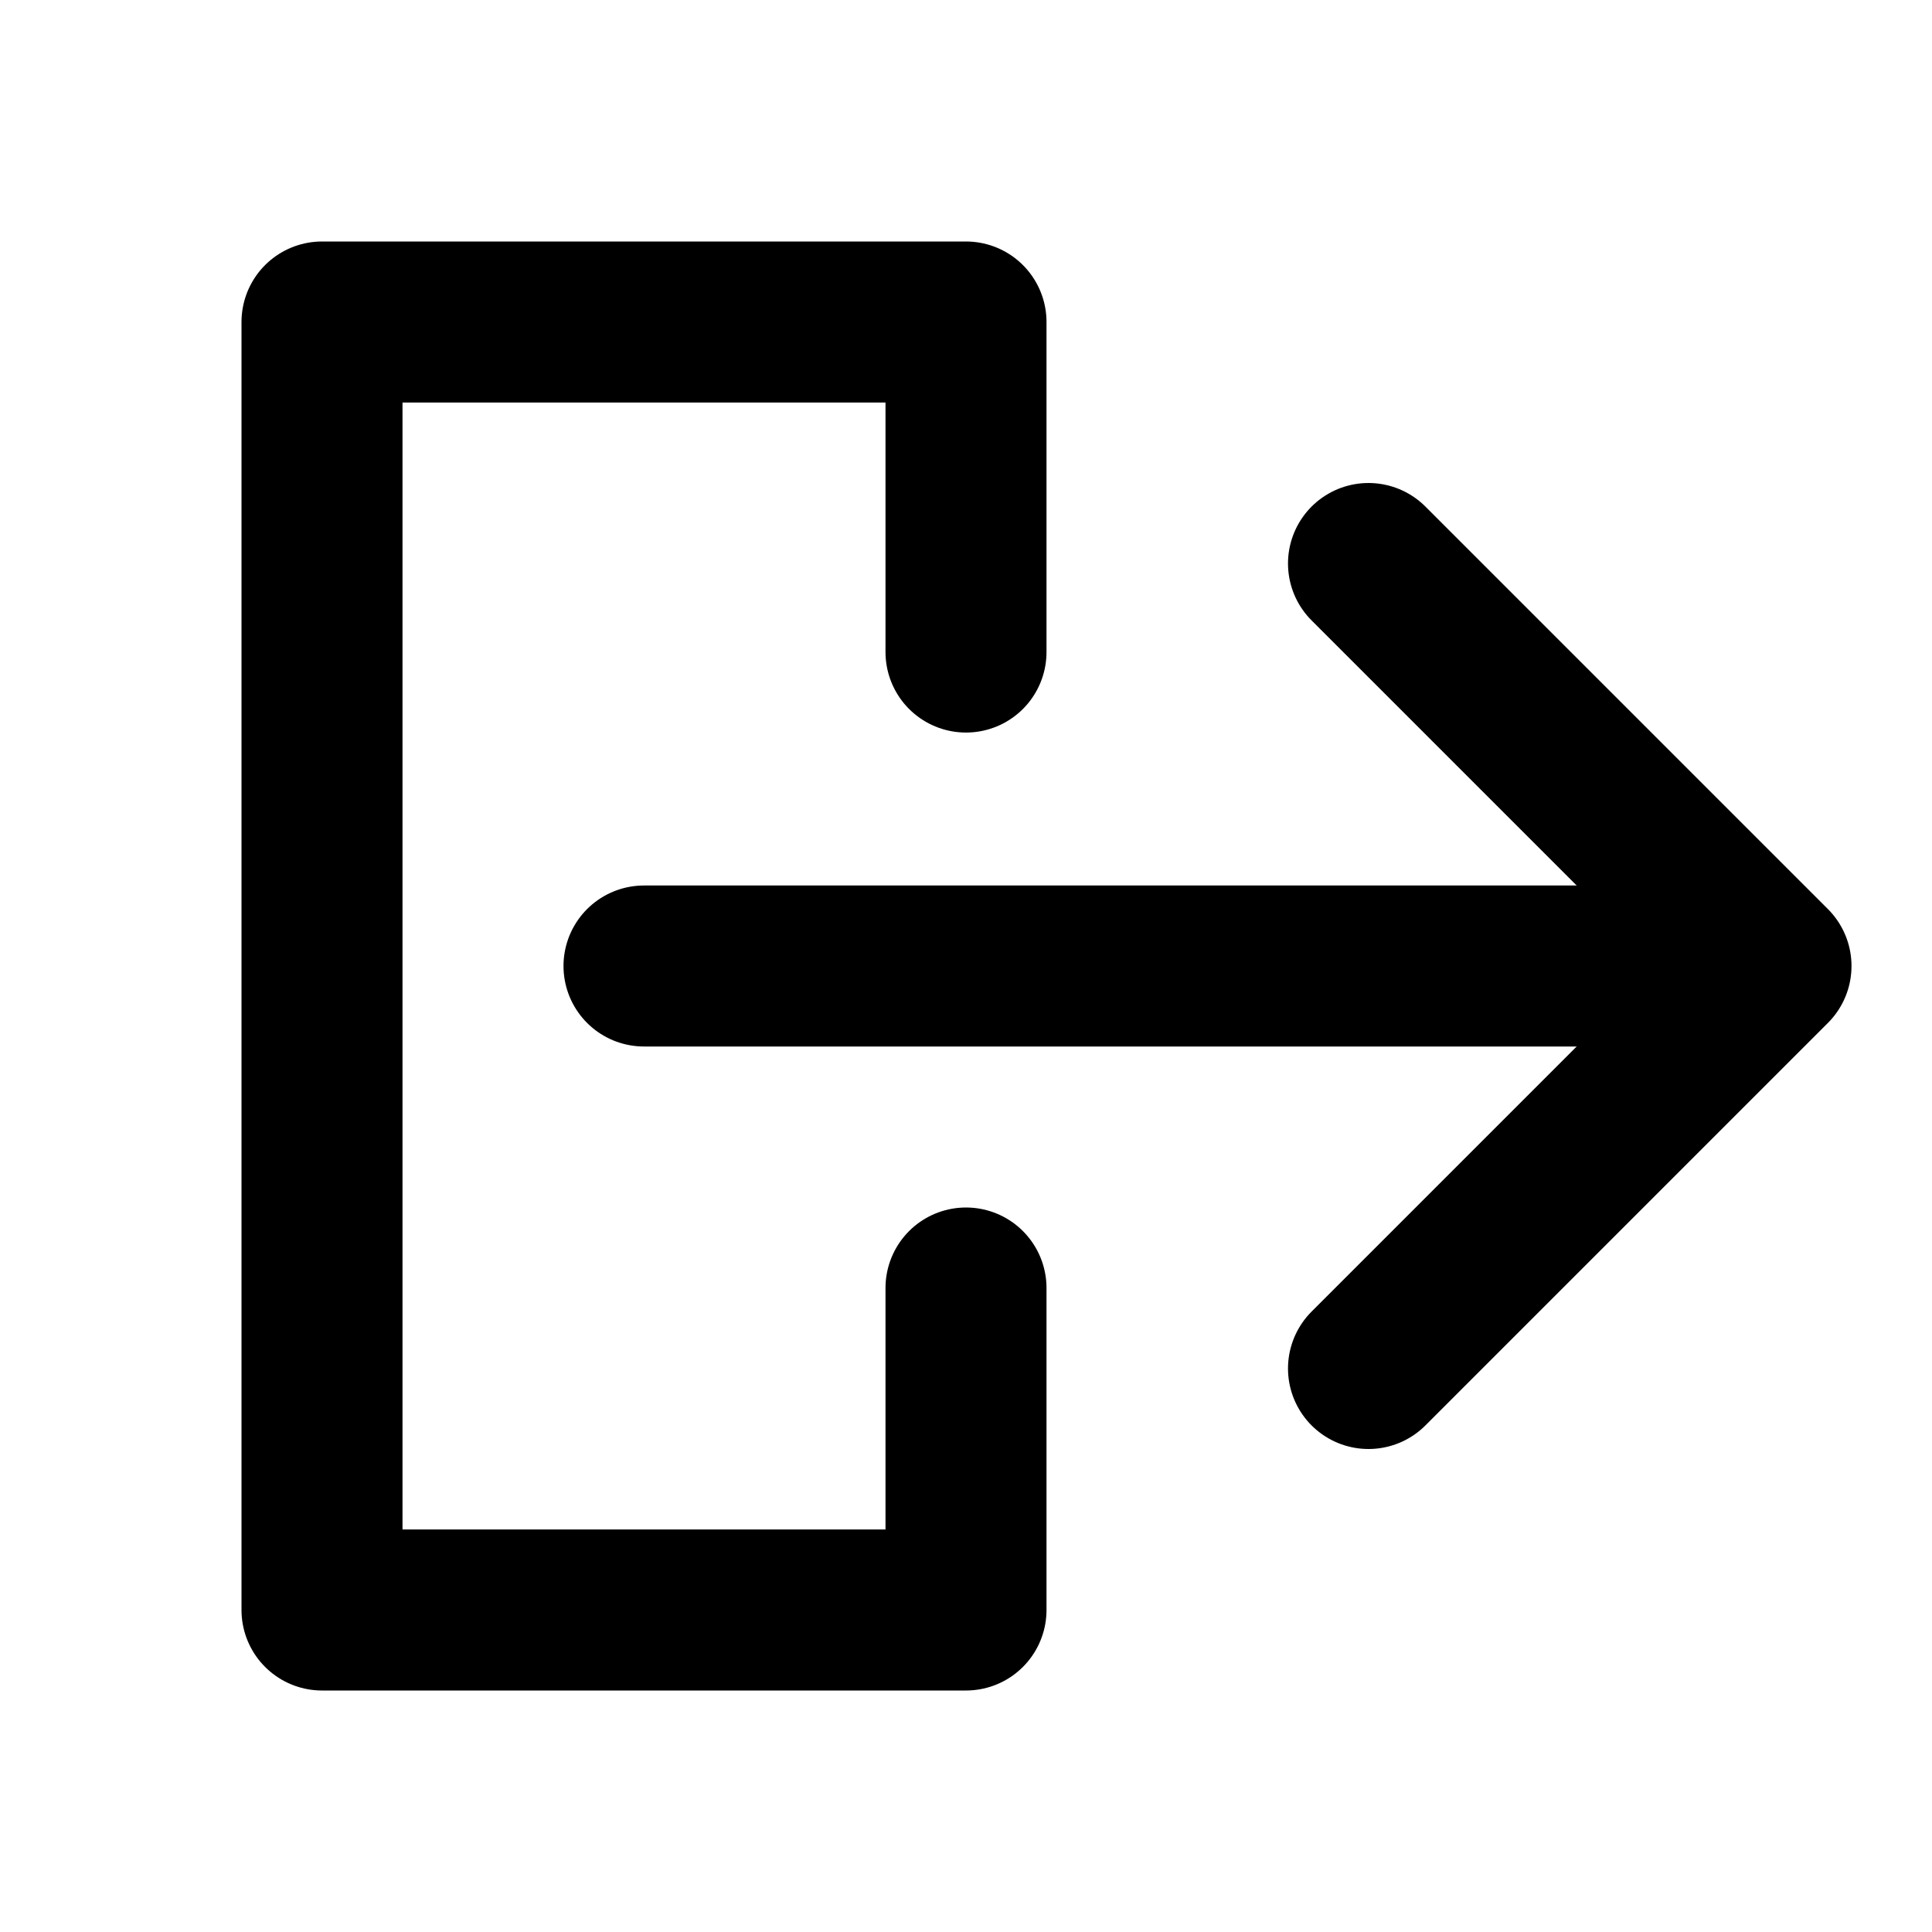
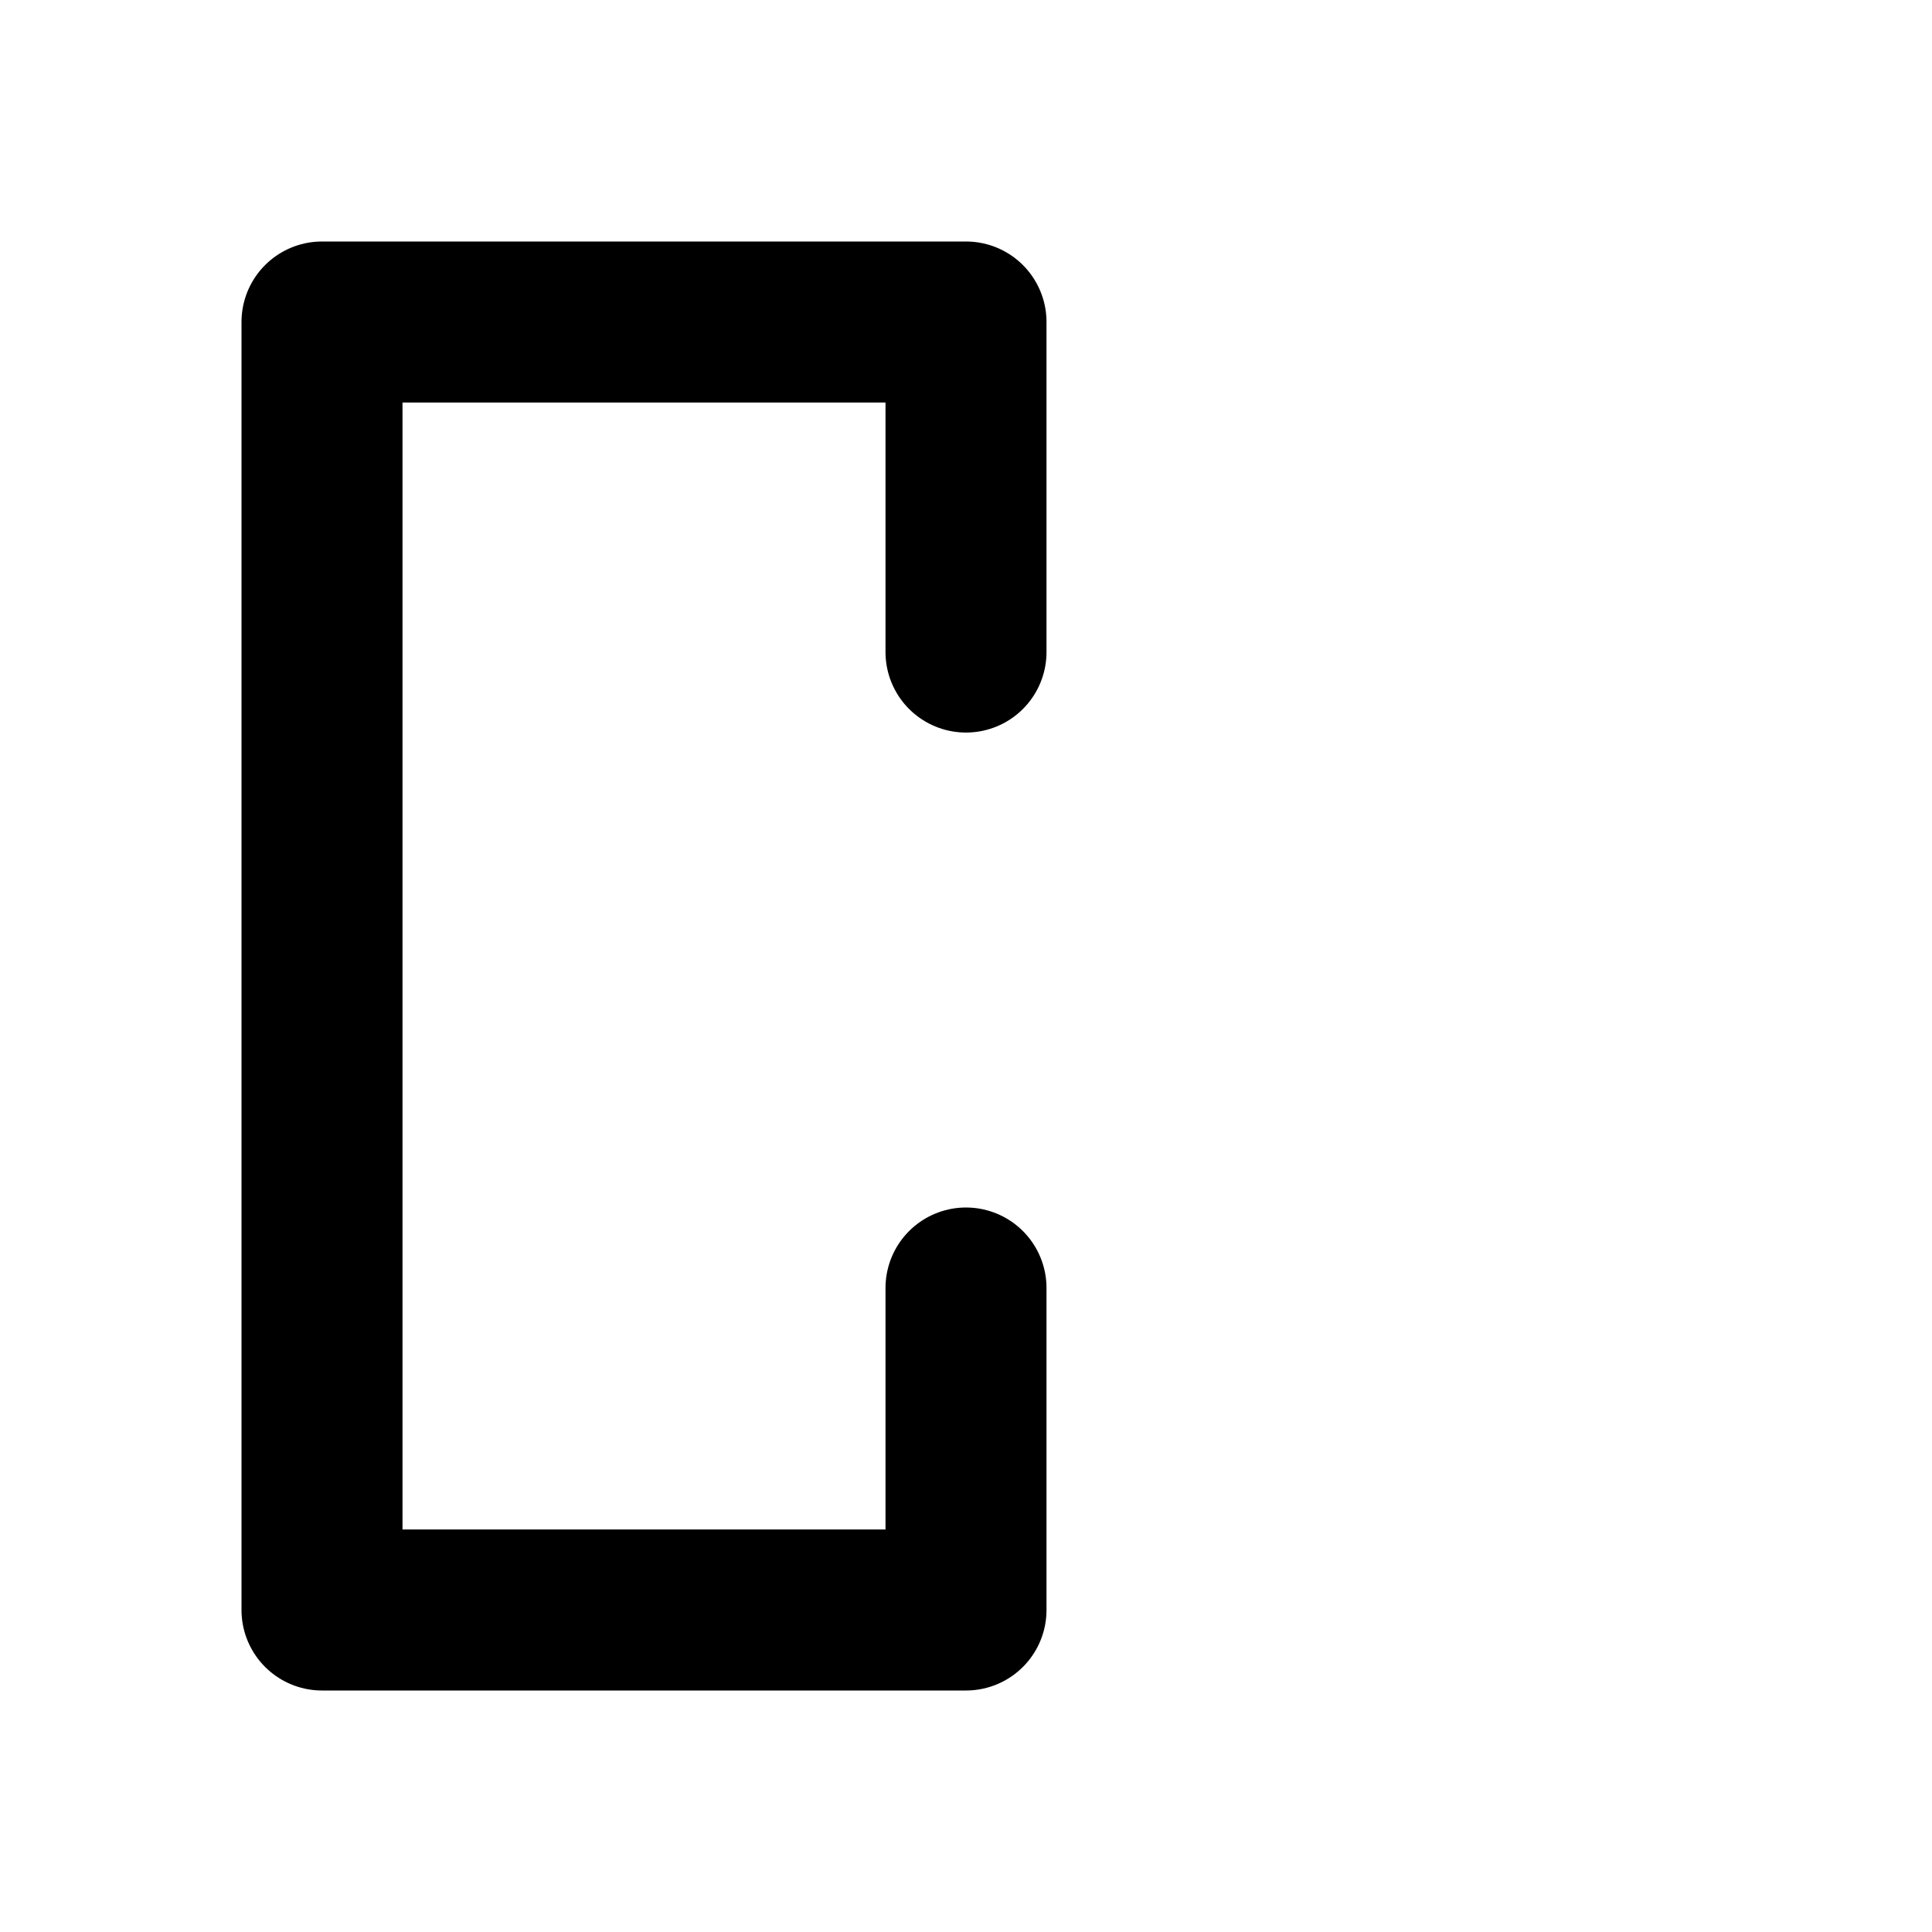
<svg xmlns="http://www.w3.org/2000/svg" id="Layer_1" data-name="Layer 1" viewBox="0 0 24 24">
  <defs>
    <style>.cls-1{fill:none;stroke:#000000;stroke-linecap:round;stroke-linejoin:round;stroke-width:2px;}</style>
  </defs>
  <polyline class="cls-1" points="12 16 12 20 4 20 4 4 12 4 12 8.1" />
-   <line class="cls-1" x1="21" y1="12" x2="8" y2="12" />
-   <polyline class="cls-1" points="17 17 22 12 17 7" />
</svg>